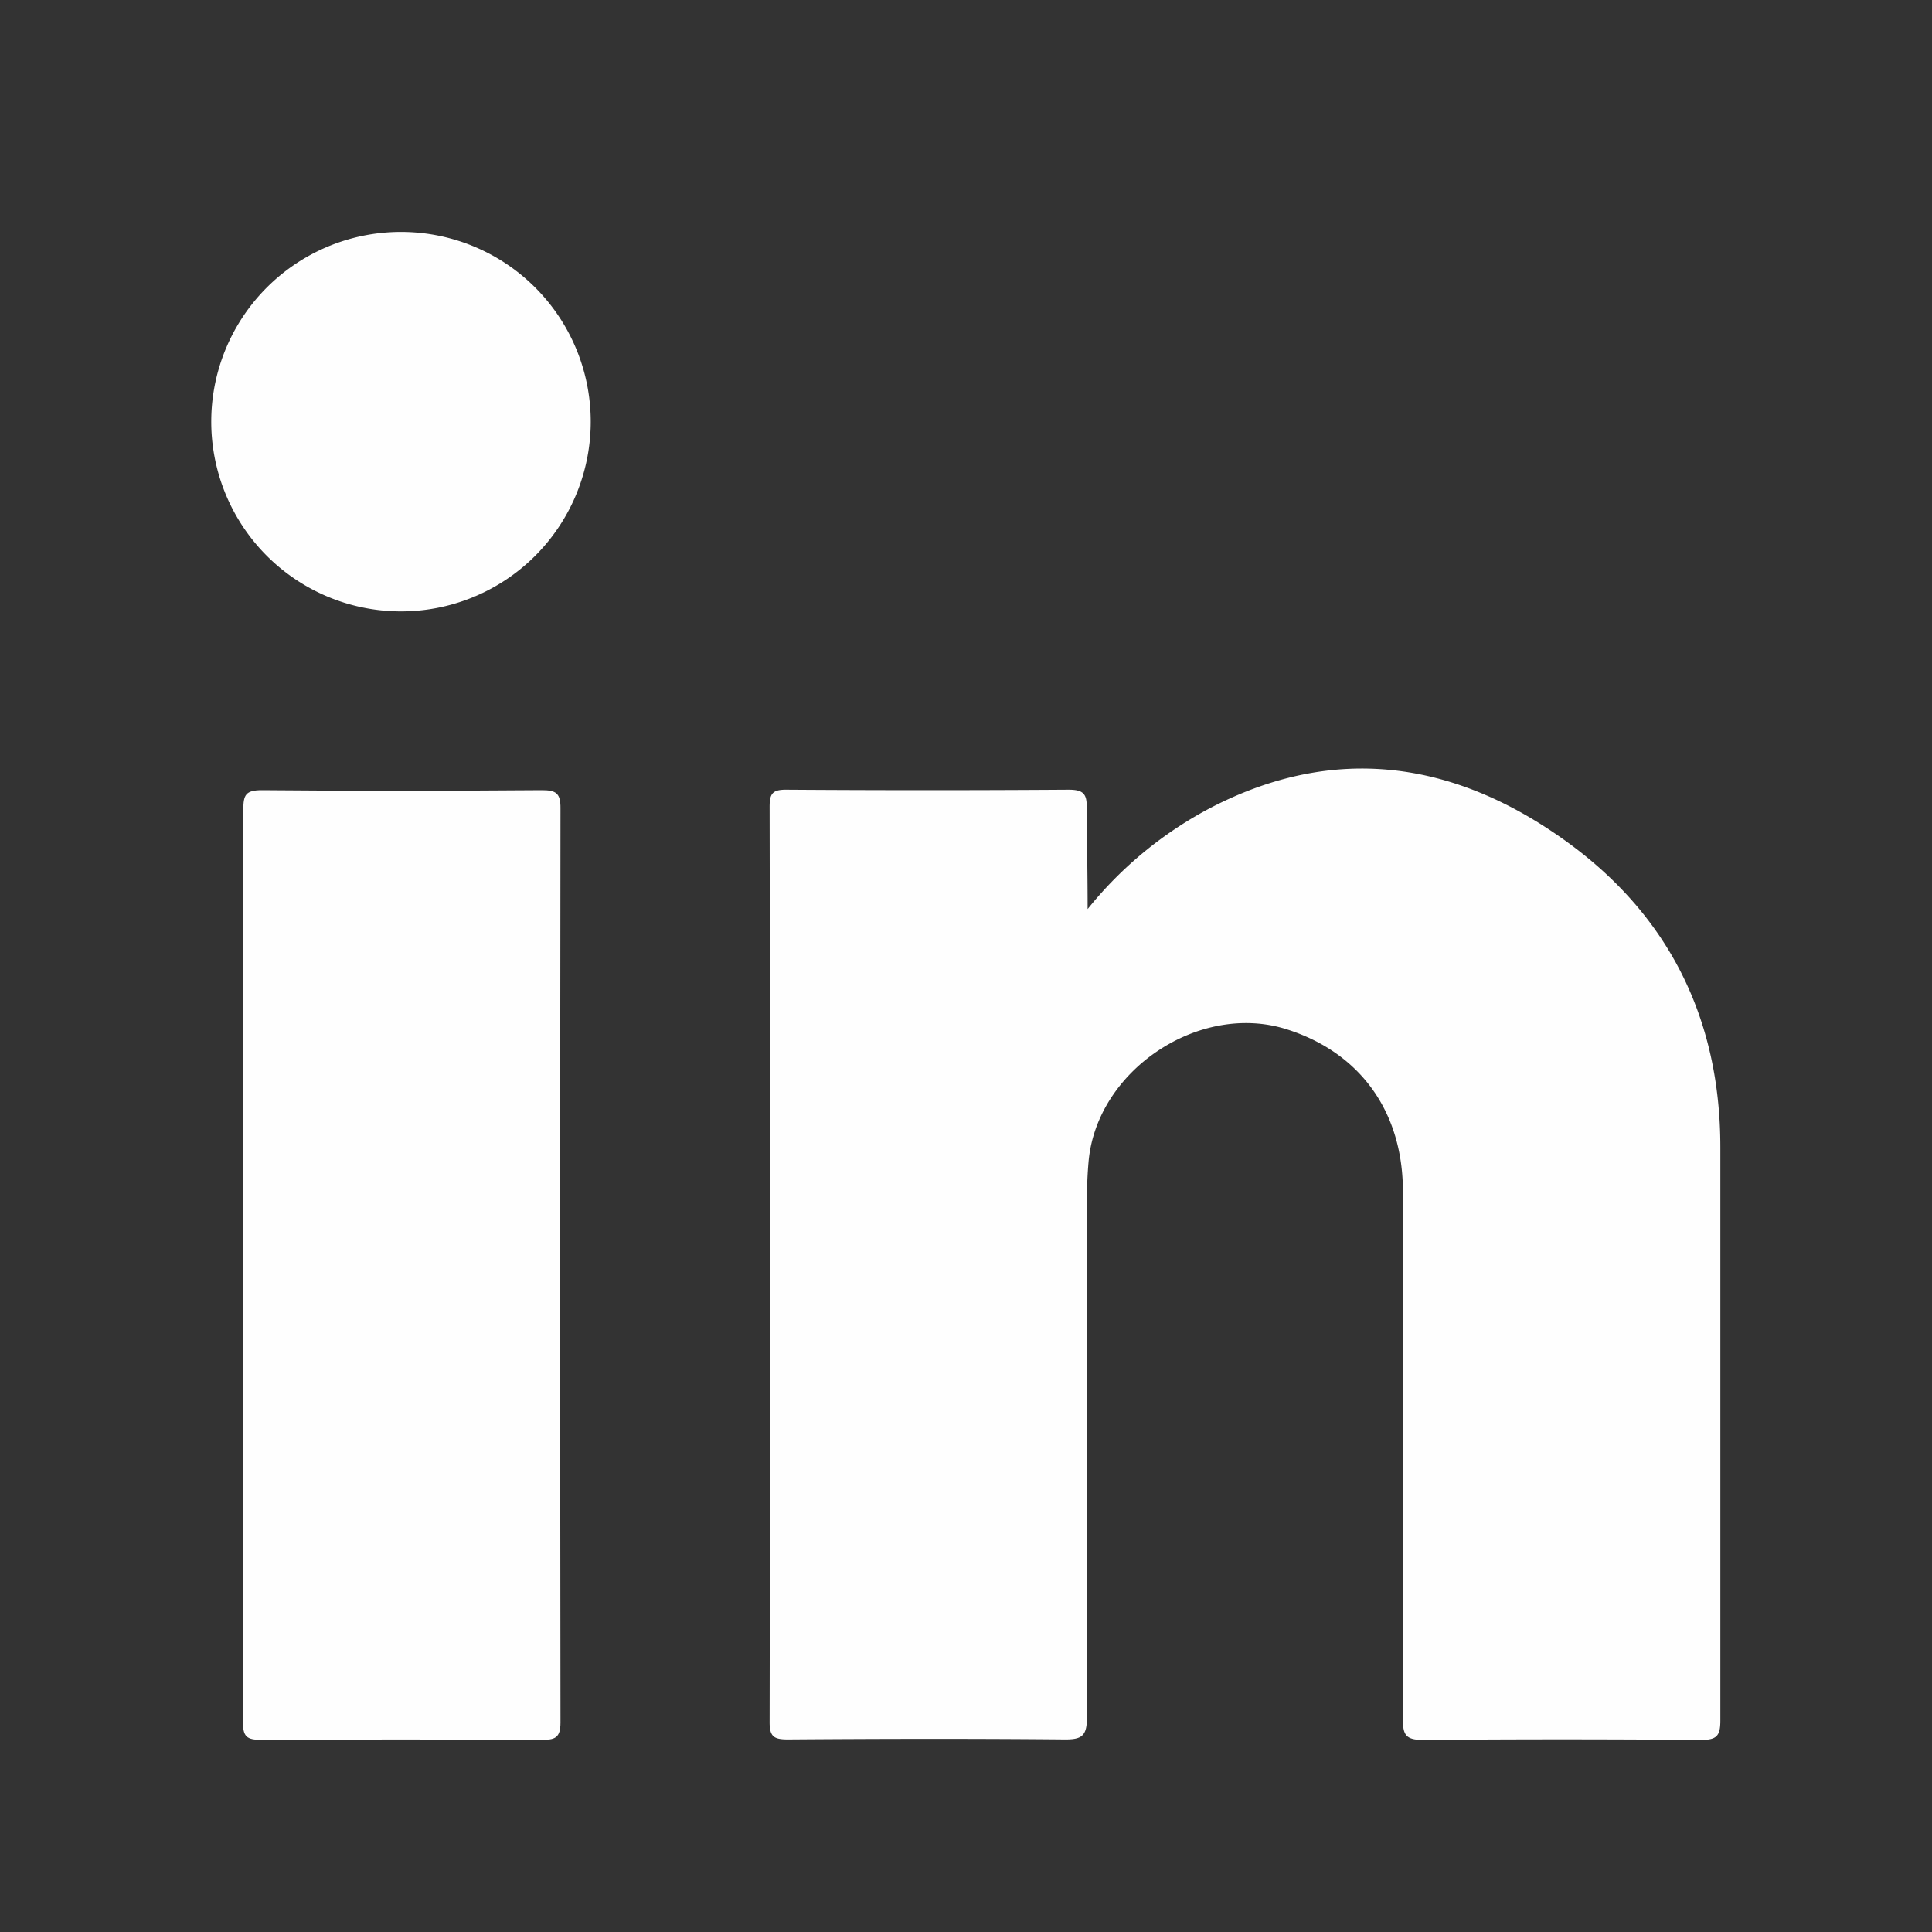
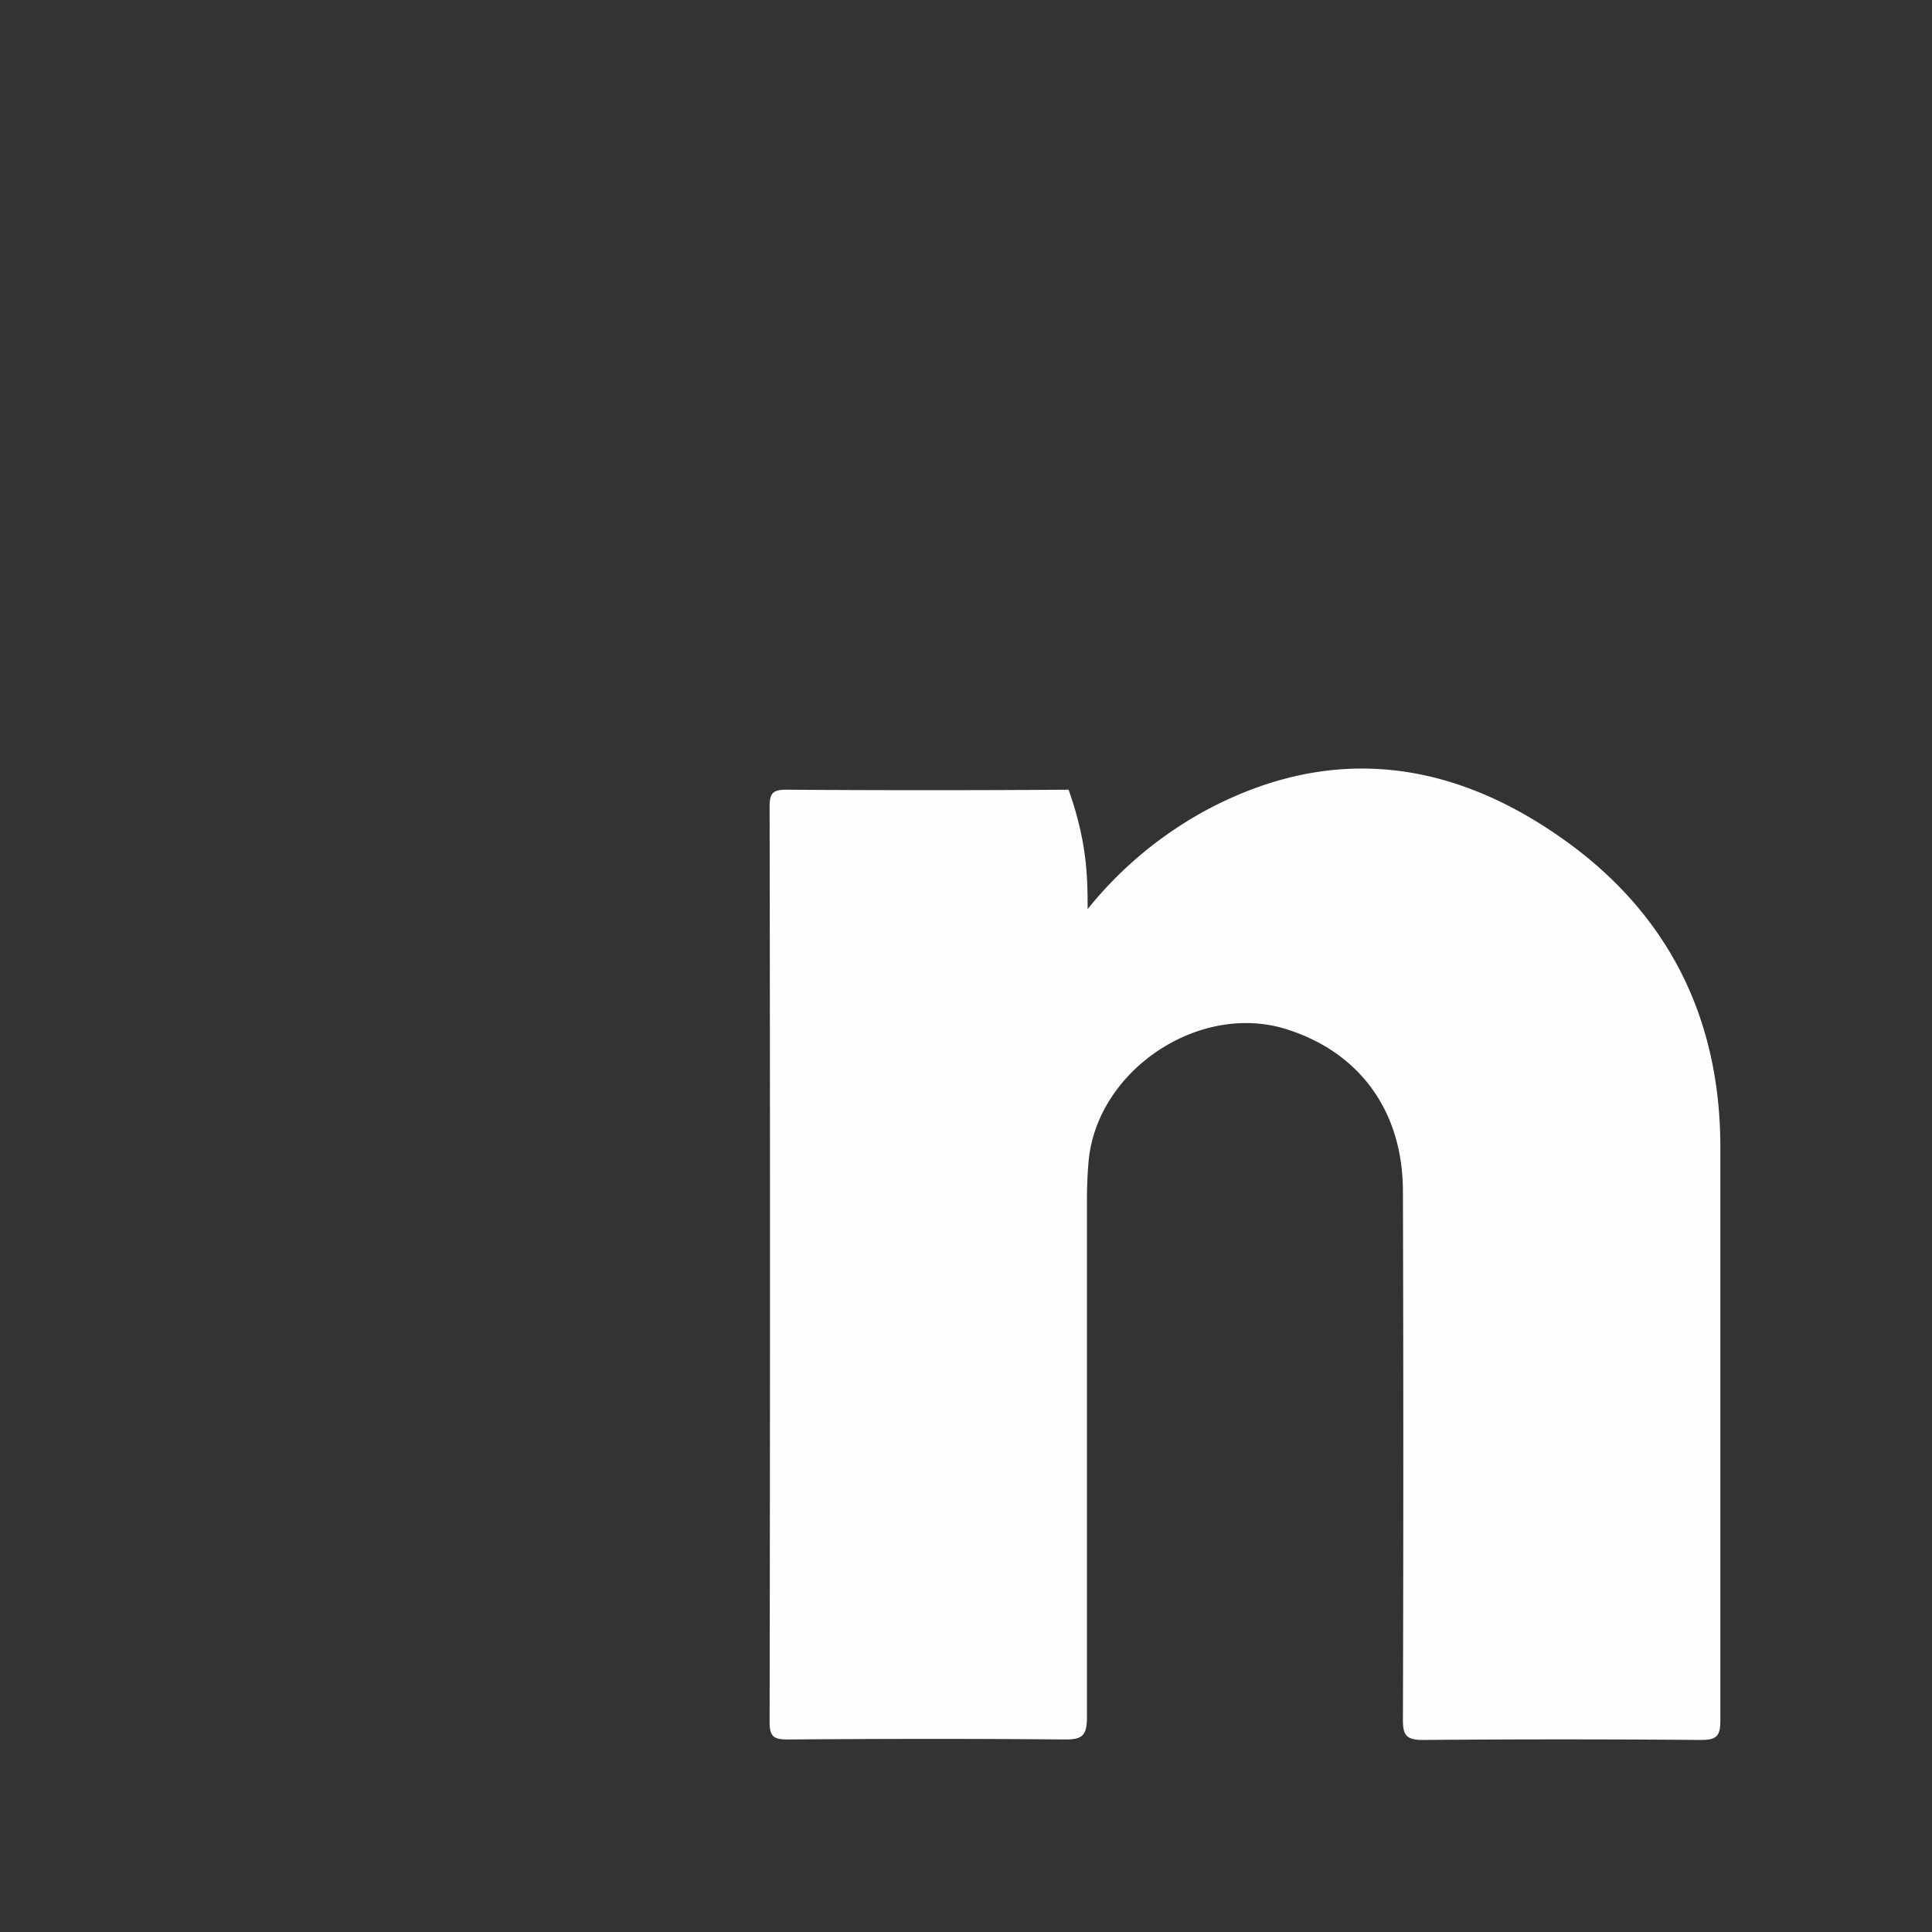
<svg xmlns="http://www.w3.org/2000/svg" id="Layer_1" data-name="Layer 1" viewBox="0 0 200 200">
  <rect x="0" y="0" width="200" height="200" fill="#333333" stroke="none" />
  <defs>
    <style>.cls-1{fill:#fefefe;}</style>
  </defs>
-   <path class="cls-1" d="M112.59,94.11a40.48,40.48,0,0,1,12.82-10.53c12.77-6.59,25-4.77,36.31,3.22,10.94,7.71,16.38,18.56,16.37,32,0,19.77,0,39.54,0,59.32,0,1.61-.4,2-2,2q-14.4-.12-28.81,0c-1.76,0-2.06-.55-2.05-2.15q.08-27.3,0-54.62c0-8.3-4.46-14.43-12.1-16.82-9-2.81-19.59,4.26-20.44,13.7-.12,1.34-.17,2.7-.17,4,0,17.85,0,35.7,0,53.55,0,1.94-.53,2.31-2.35,2.29-9.53-.09-19.07-.07-28.6,0-1.42,0-1.91-.25-1.9-1.81q.08-47.37,0-94.73c0-1.34.27-1.79,1.71-1.78q14.63.1,29.24,0c1.49,0,1.92.4,1.87,1.89C112.52,87.15,112.59,90.64,112.59,94.11Z" />
-   <path class="cls-1" d="M25.19,130.71c0-15.64,0-31.27,0-46.91,0-1.5.23-2,1.92-2,9.66.09,19.33.07,29,0,1.44,0,1.92.31,1.91,1.85q-.06,47.34,0,94.68c0,1.63-.62,1.79-2,1.78q-14.51-.07-29,0c-1.49,0-1.87-.34-1.87-1.85C25.21,162.41,25.19,146.56,25.19,130.71Z" />
-   <path class="cls-1" d="M61.15,43.85a19.64,19.64,0,0,1-39.28-.4,19.64,19.64,0,1,1,39.28.4Z" />
+   <path class="cls-1" d="M112.59,94.11a40.48,40.48,0,0,1,12.82-10.53c12.77-6.59,25-4.77,36.31,3.22,10.94,7.71,16.38,18.56,16.37,32,0,19.77,0,39.54,0,59.32,0,1.61-.4,2-2,2q-14.4-.12-28.81,0c-1.76,0-2.06-.55-2.05-2.15q.08-27.3,0-54.62c0-8.3-4.46-14.43-12.1-16.82-9-2.81-19.59,4.26-20.44,13.7-.12,1.34-.17,2.7-.17,4,0,17.85,0,35.7,0,53.55,0,1.94-.53,2.31-2.35,2.29-9.53-.09-19.07-.07-28.6,0-1.42,0-1.91-.25-1.9-1.81q.08-47.37,0-94.73c0-1.34.27-1.79,1.71-1.78q14.63.1,29.24,0C112.52,87.15,112.59,90.64,112.59,94.11Z" />
</svg>